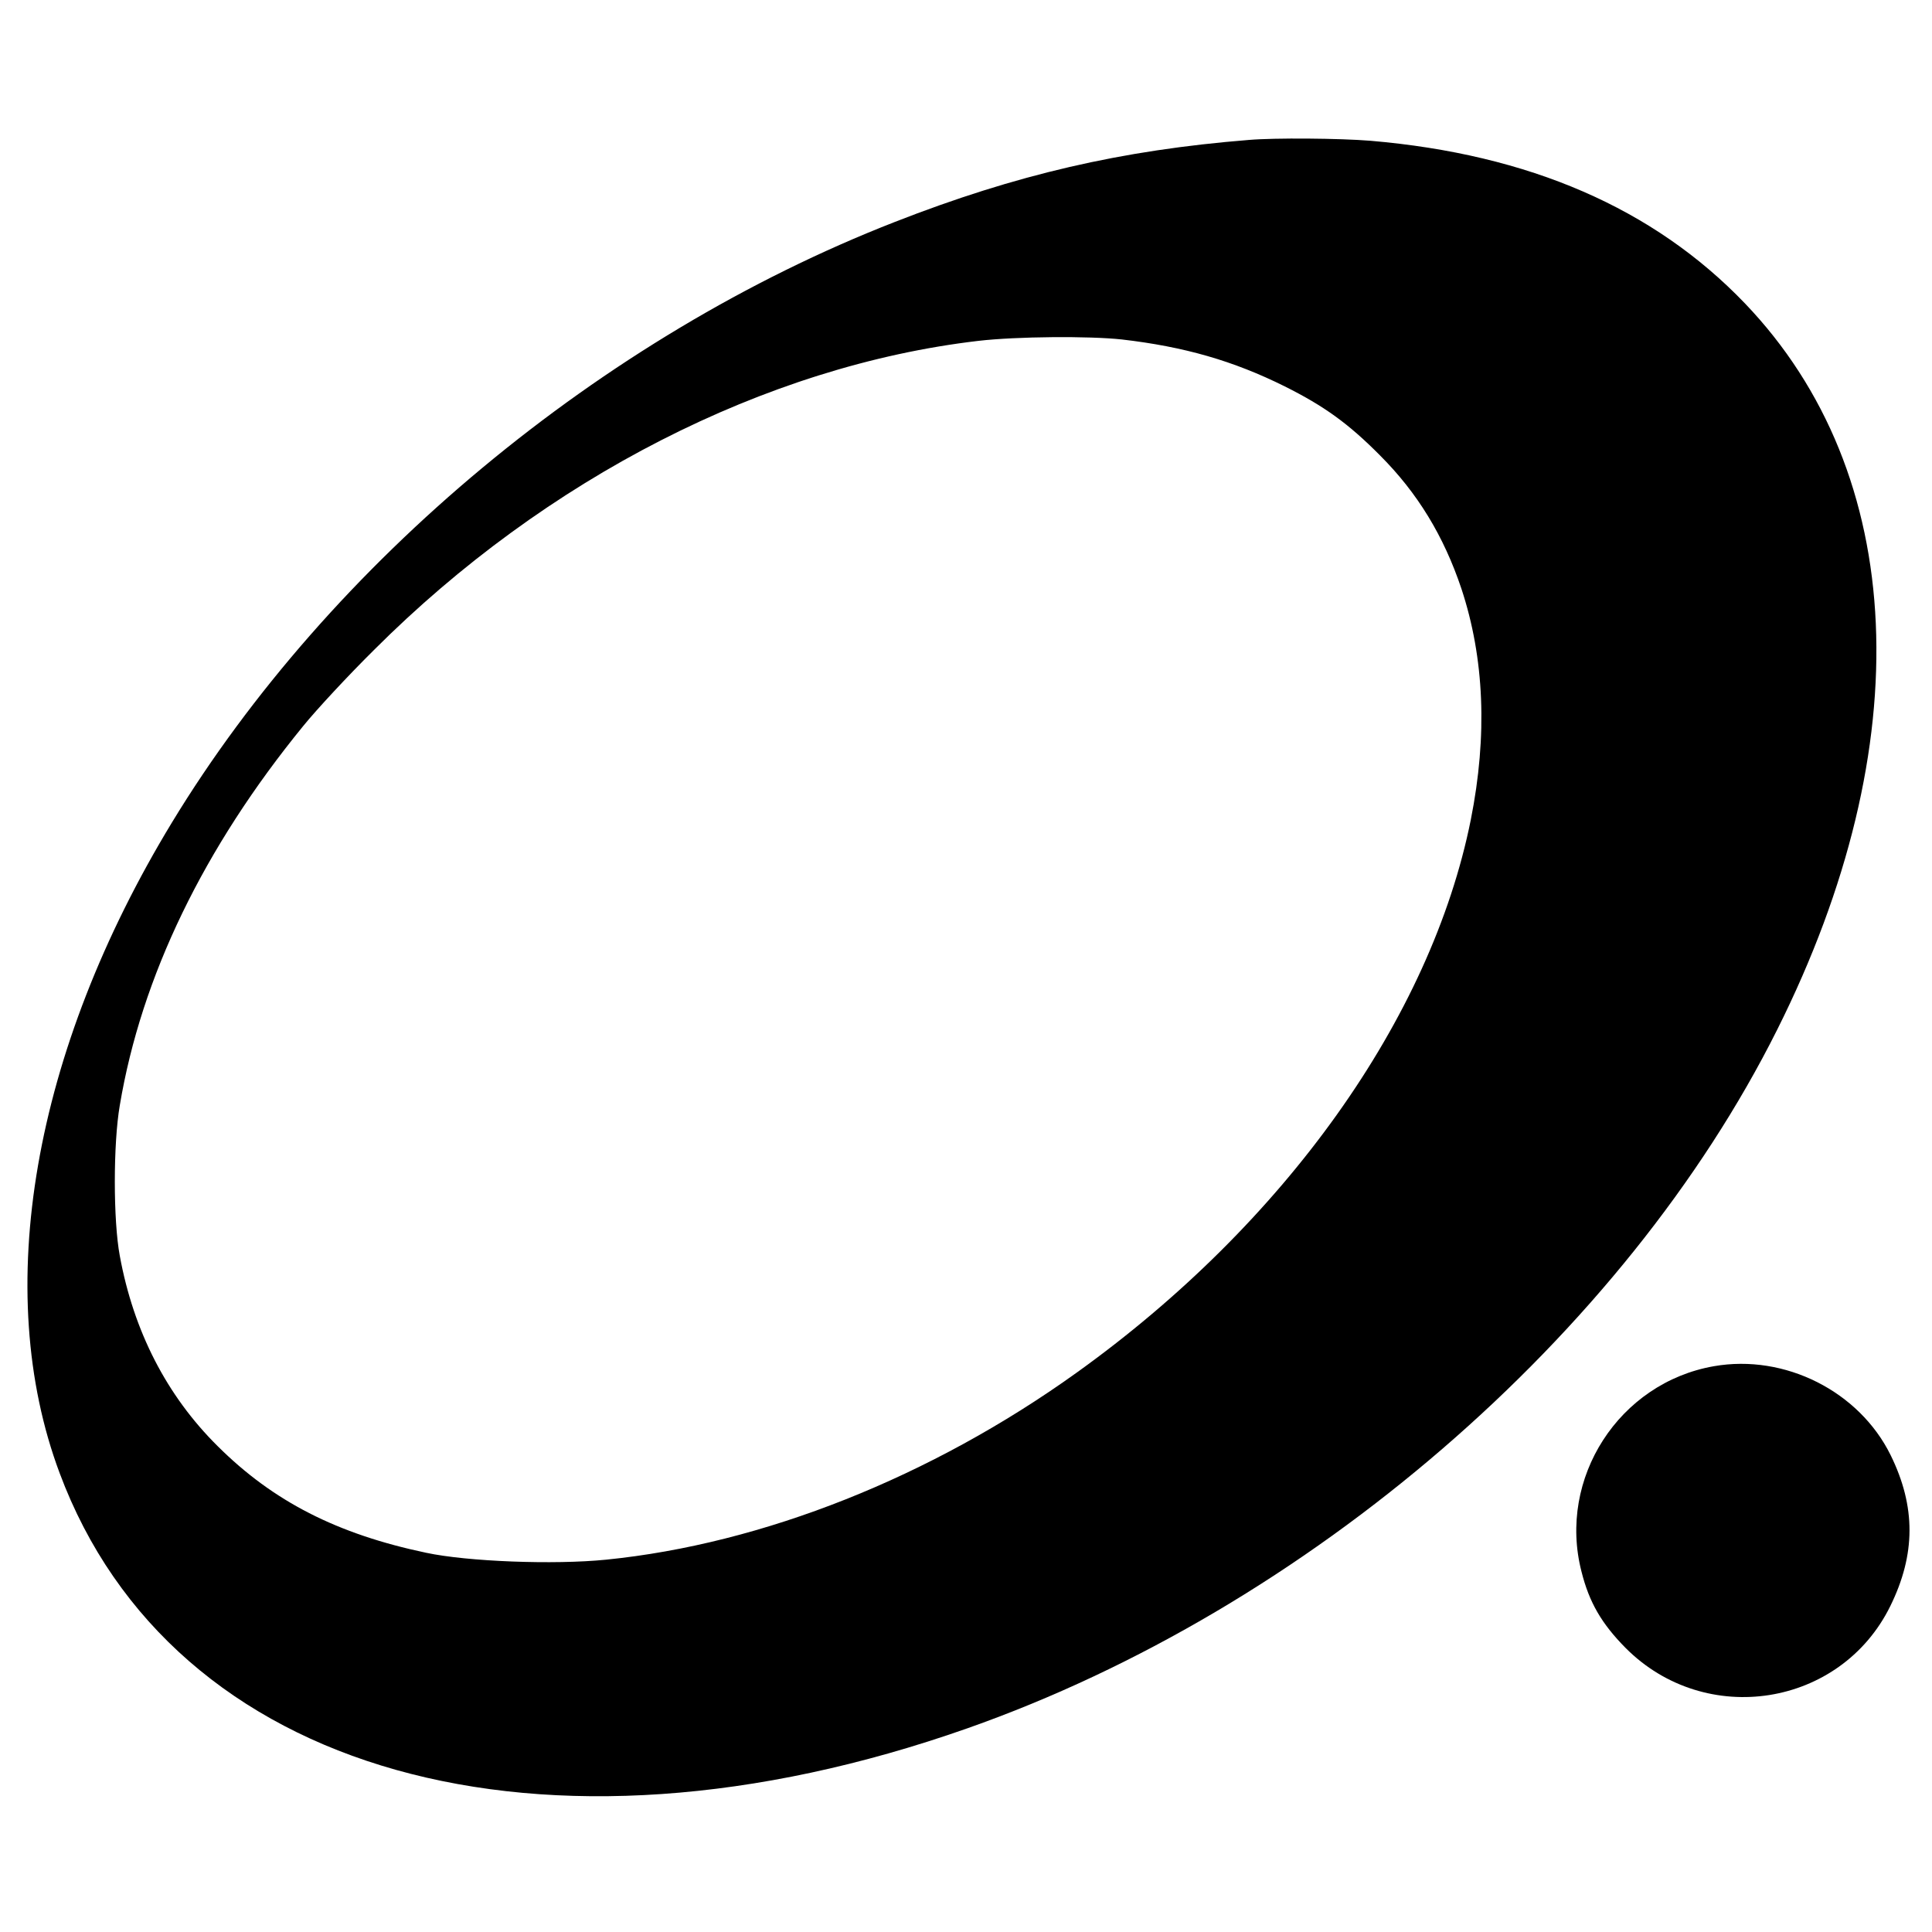
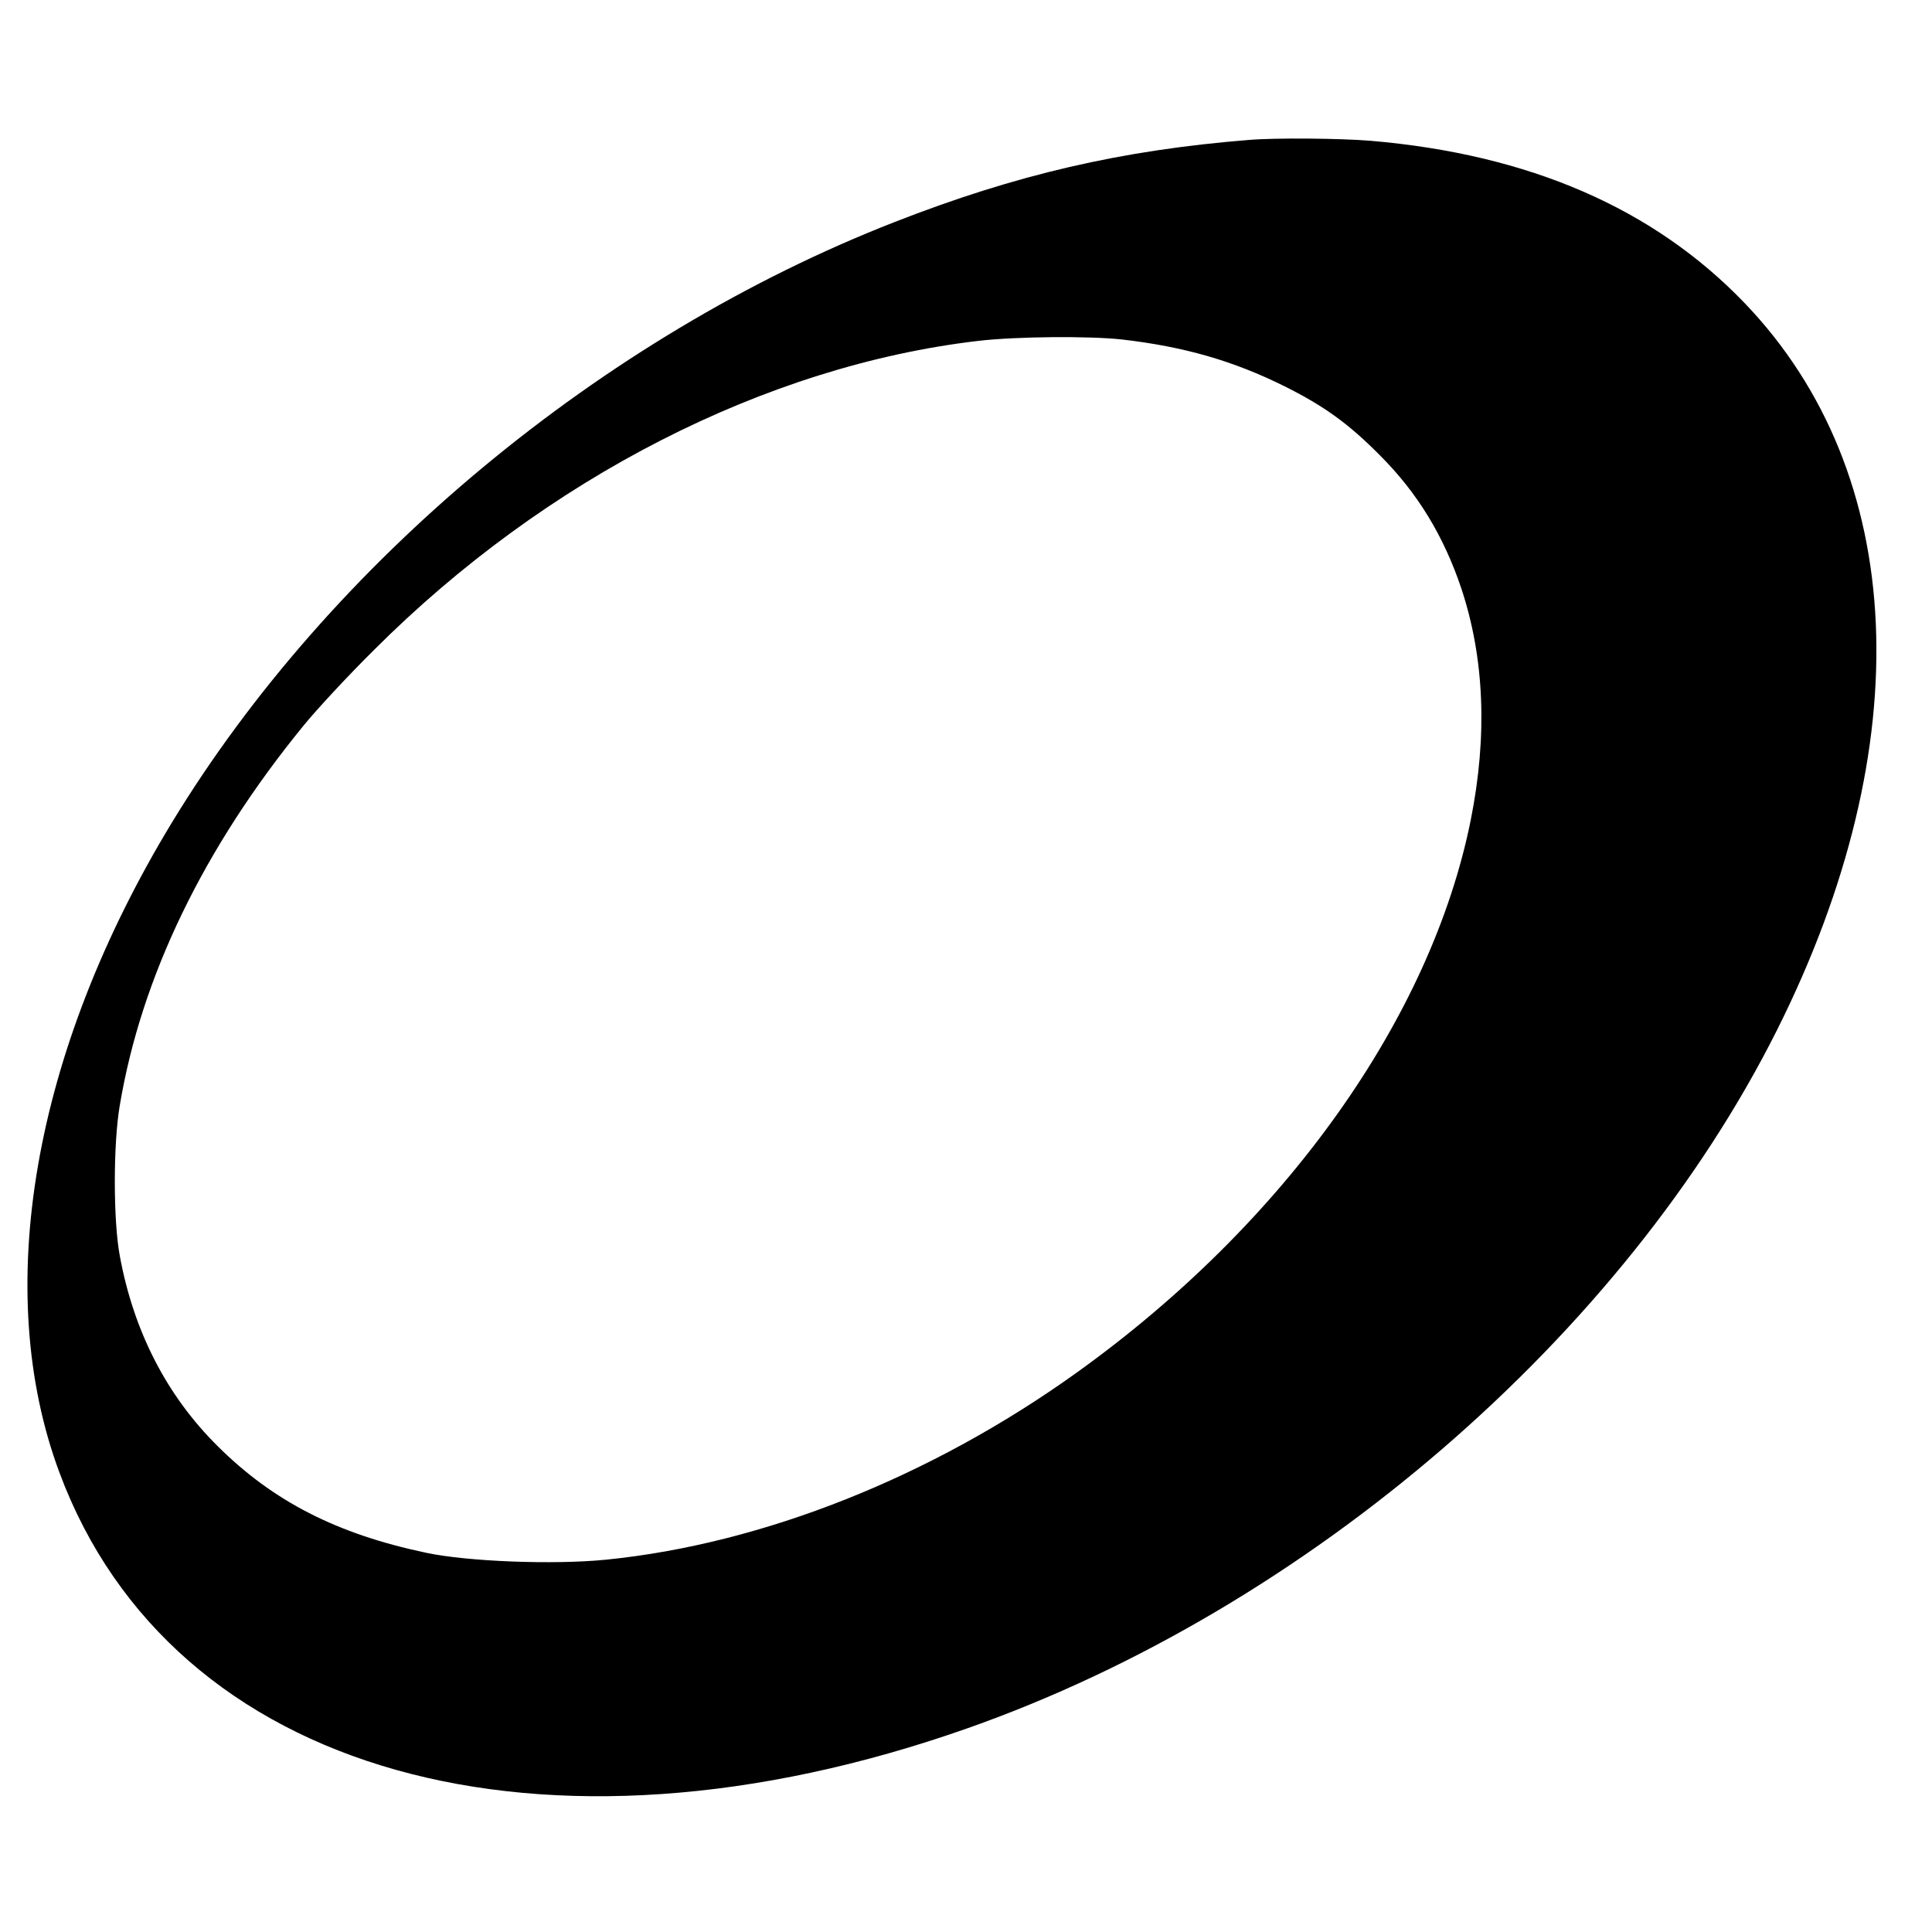
<svg xmlns="http://www.w3.org/2000/svg" version="1.0" width="700pt" height="700pt" viewBox="0 0 700 700" preserveAspectRatio="xMidYMid meet">
  <g transform="translate(0,700) scale(0.1,-0.1)" fill="#000000" stroke="none">
    <path d="M4525 6493 c-461 -37 -843 -125 -1285 -298 -1060 -414 -2044 -1232 -2617 -2175 -504 -830 -654 -1697 -407 -2357 407 -1092 1747 -1468 3289 -925 1233 434 2380 1424 2934 2531 518 1034 474 2015 -117 2632 -330 344 -781 540 -1357 589 -111 9 -346 11 -440 3z m-460 -723 c225 -26 403 -77 590 -170 142 -71 230 -134 345 -250 136 -136 231 -292 295 -483 83 -251 95 -531 34 -837 -144 -719 -674 -1463 -1429 -2004 -527 -378 -1137 -620 -1704 -677 -189 -19 -502 -7 -652 25 -323 68 -554 186 -755 386 -185 183 -305 417 -355 690 -24 128 -24 406 0 545 78 466 304 933 665 1375 47 58 162 182 256 275 622 622 1420 1030 2190 1120 138 16 401 18 520 5z" />
-     <path d="M6210 2050 c-344 -60 -567 -406 -480 -744 28 -112 73 -189 160 -277 290 -291 779 -214 959 152 92 187 93 360 1 547 -114 231 -383 367 -640 322z" />
  </g>
</svg>